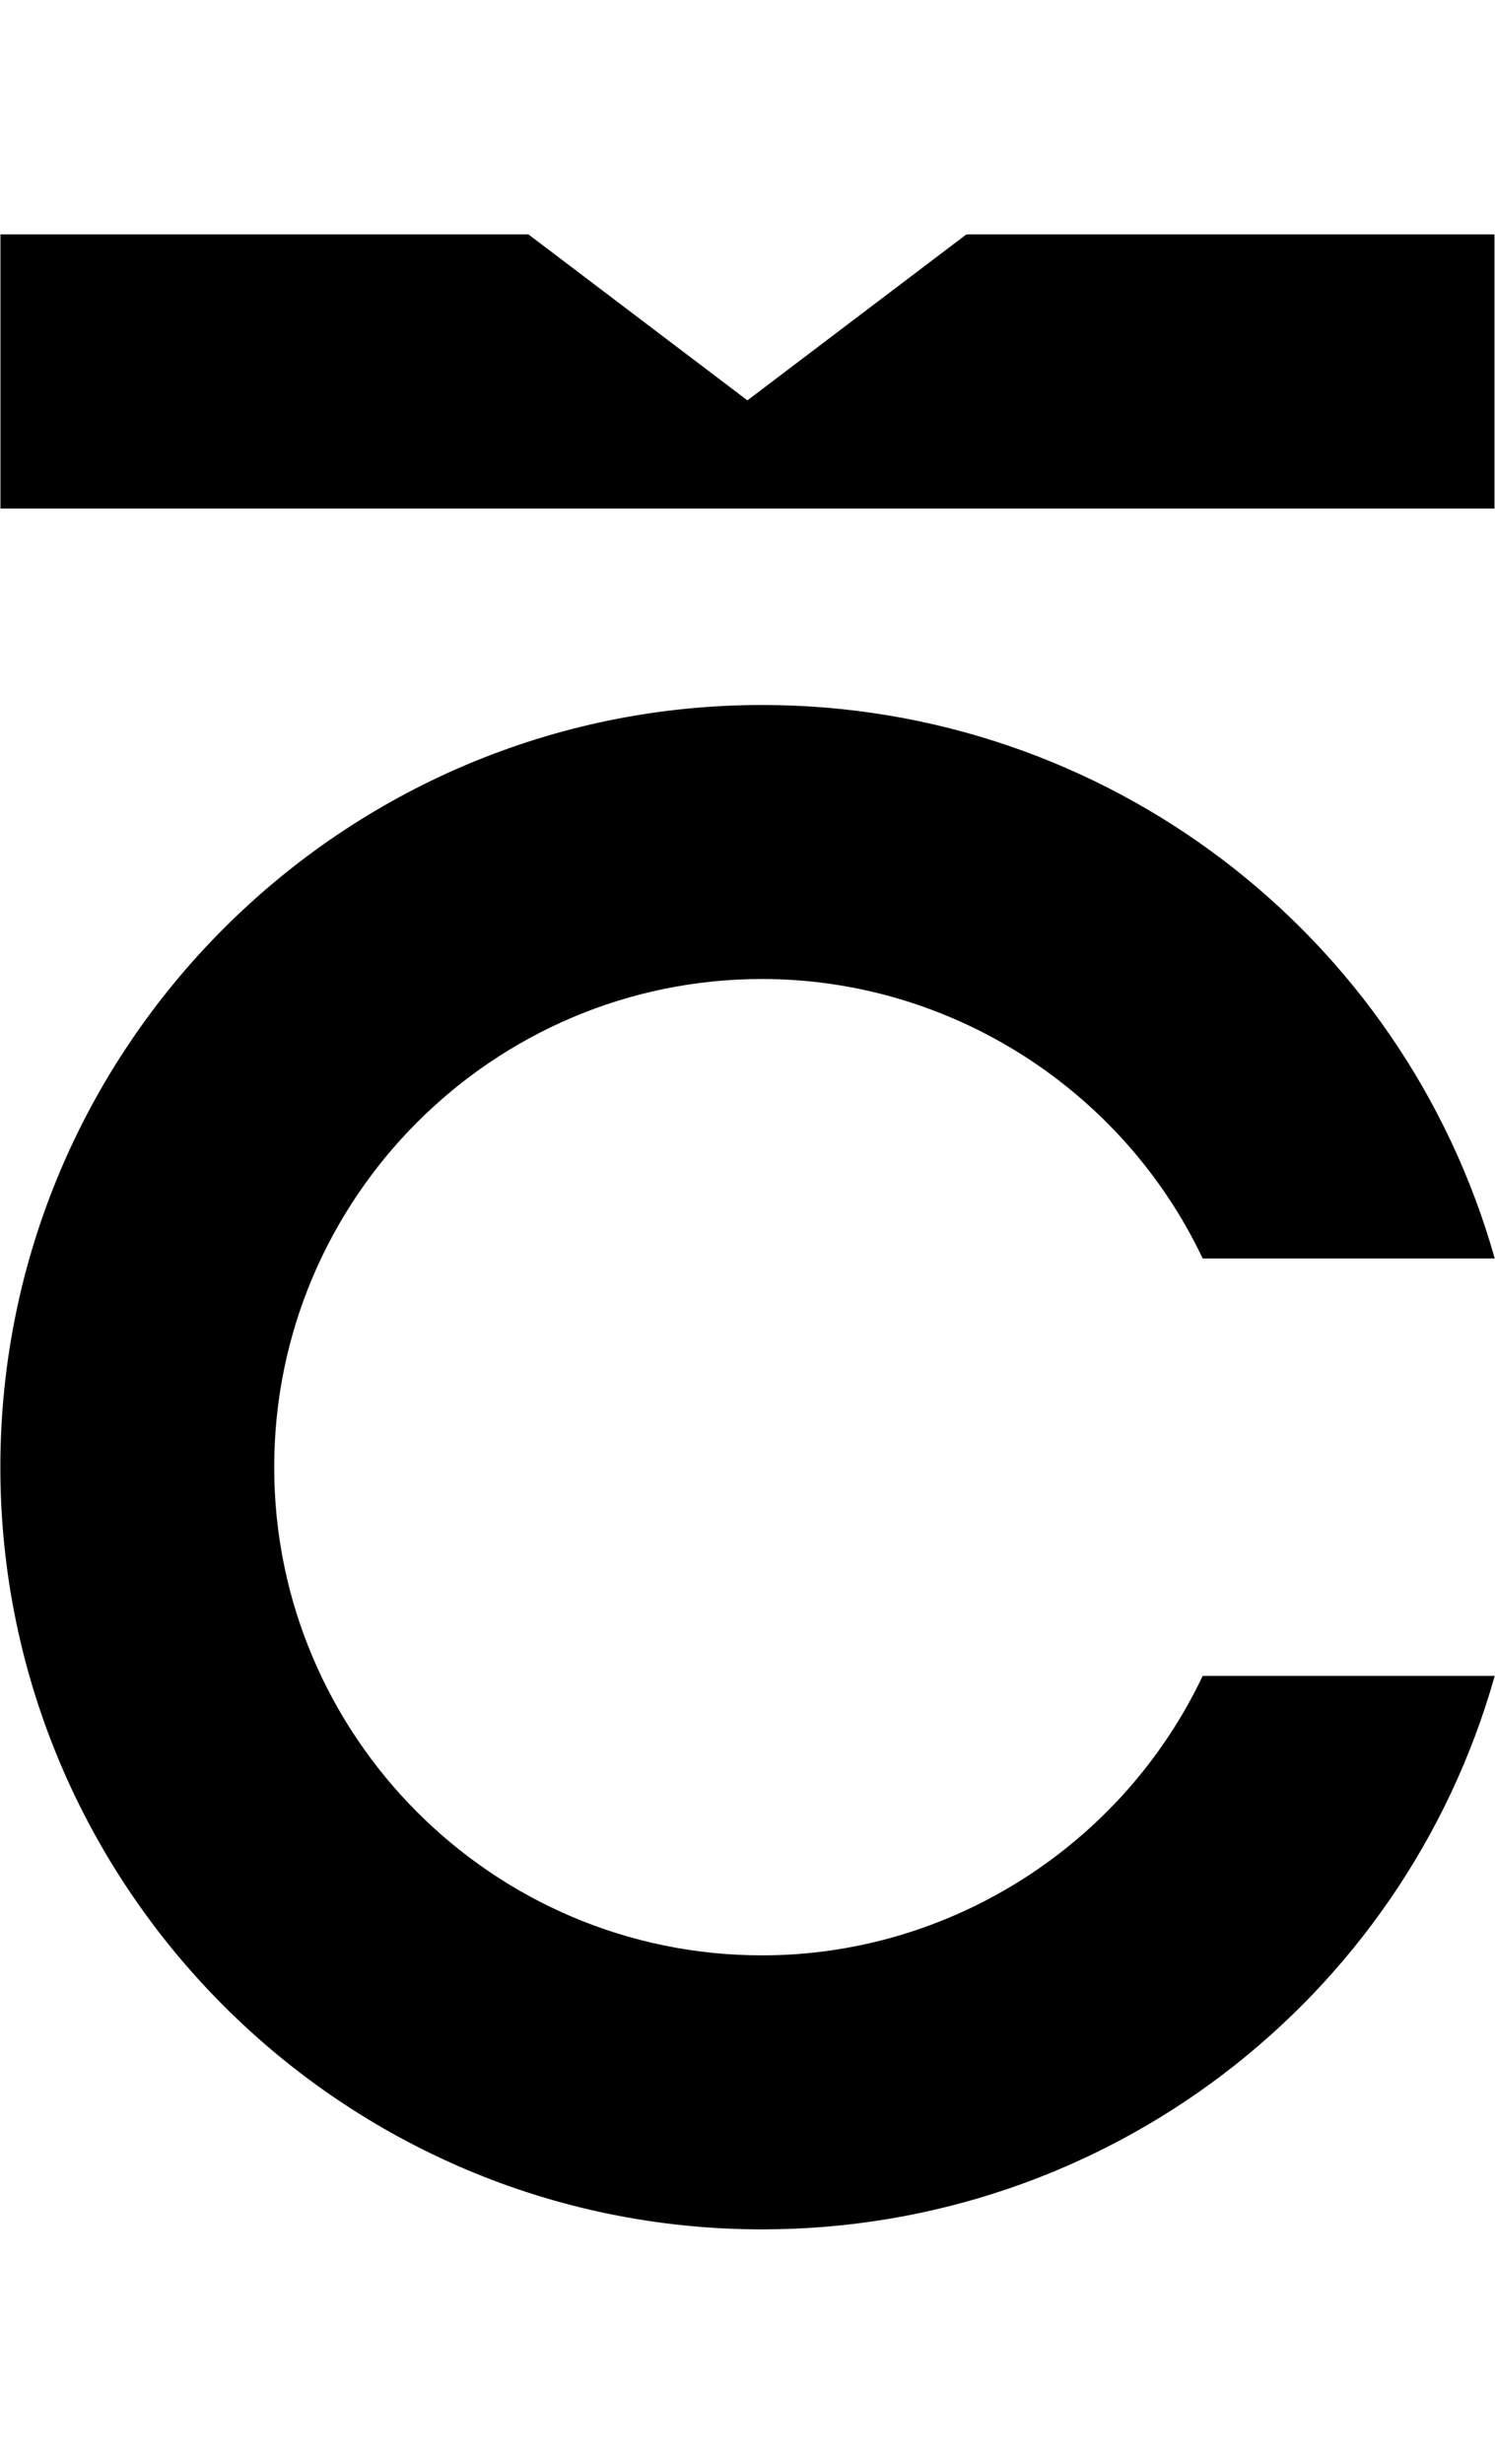
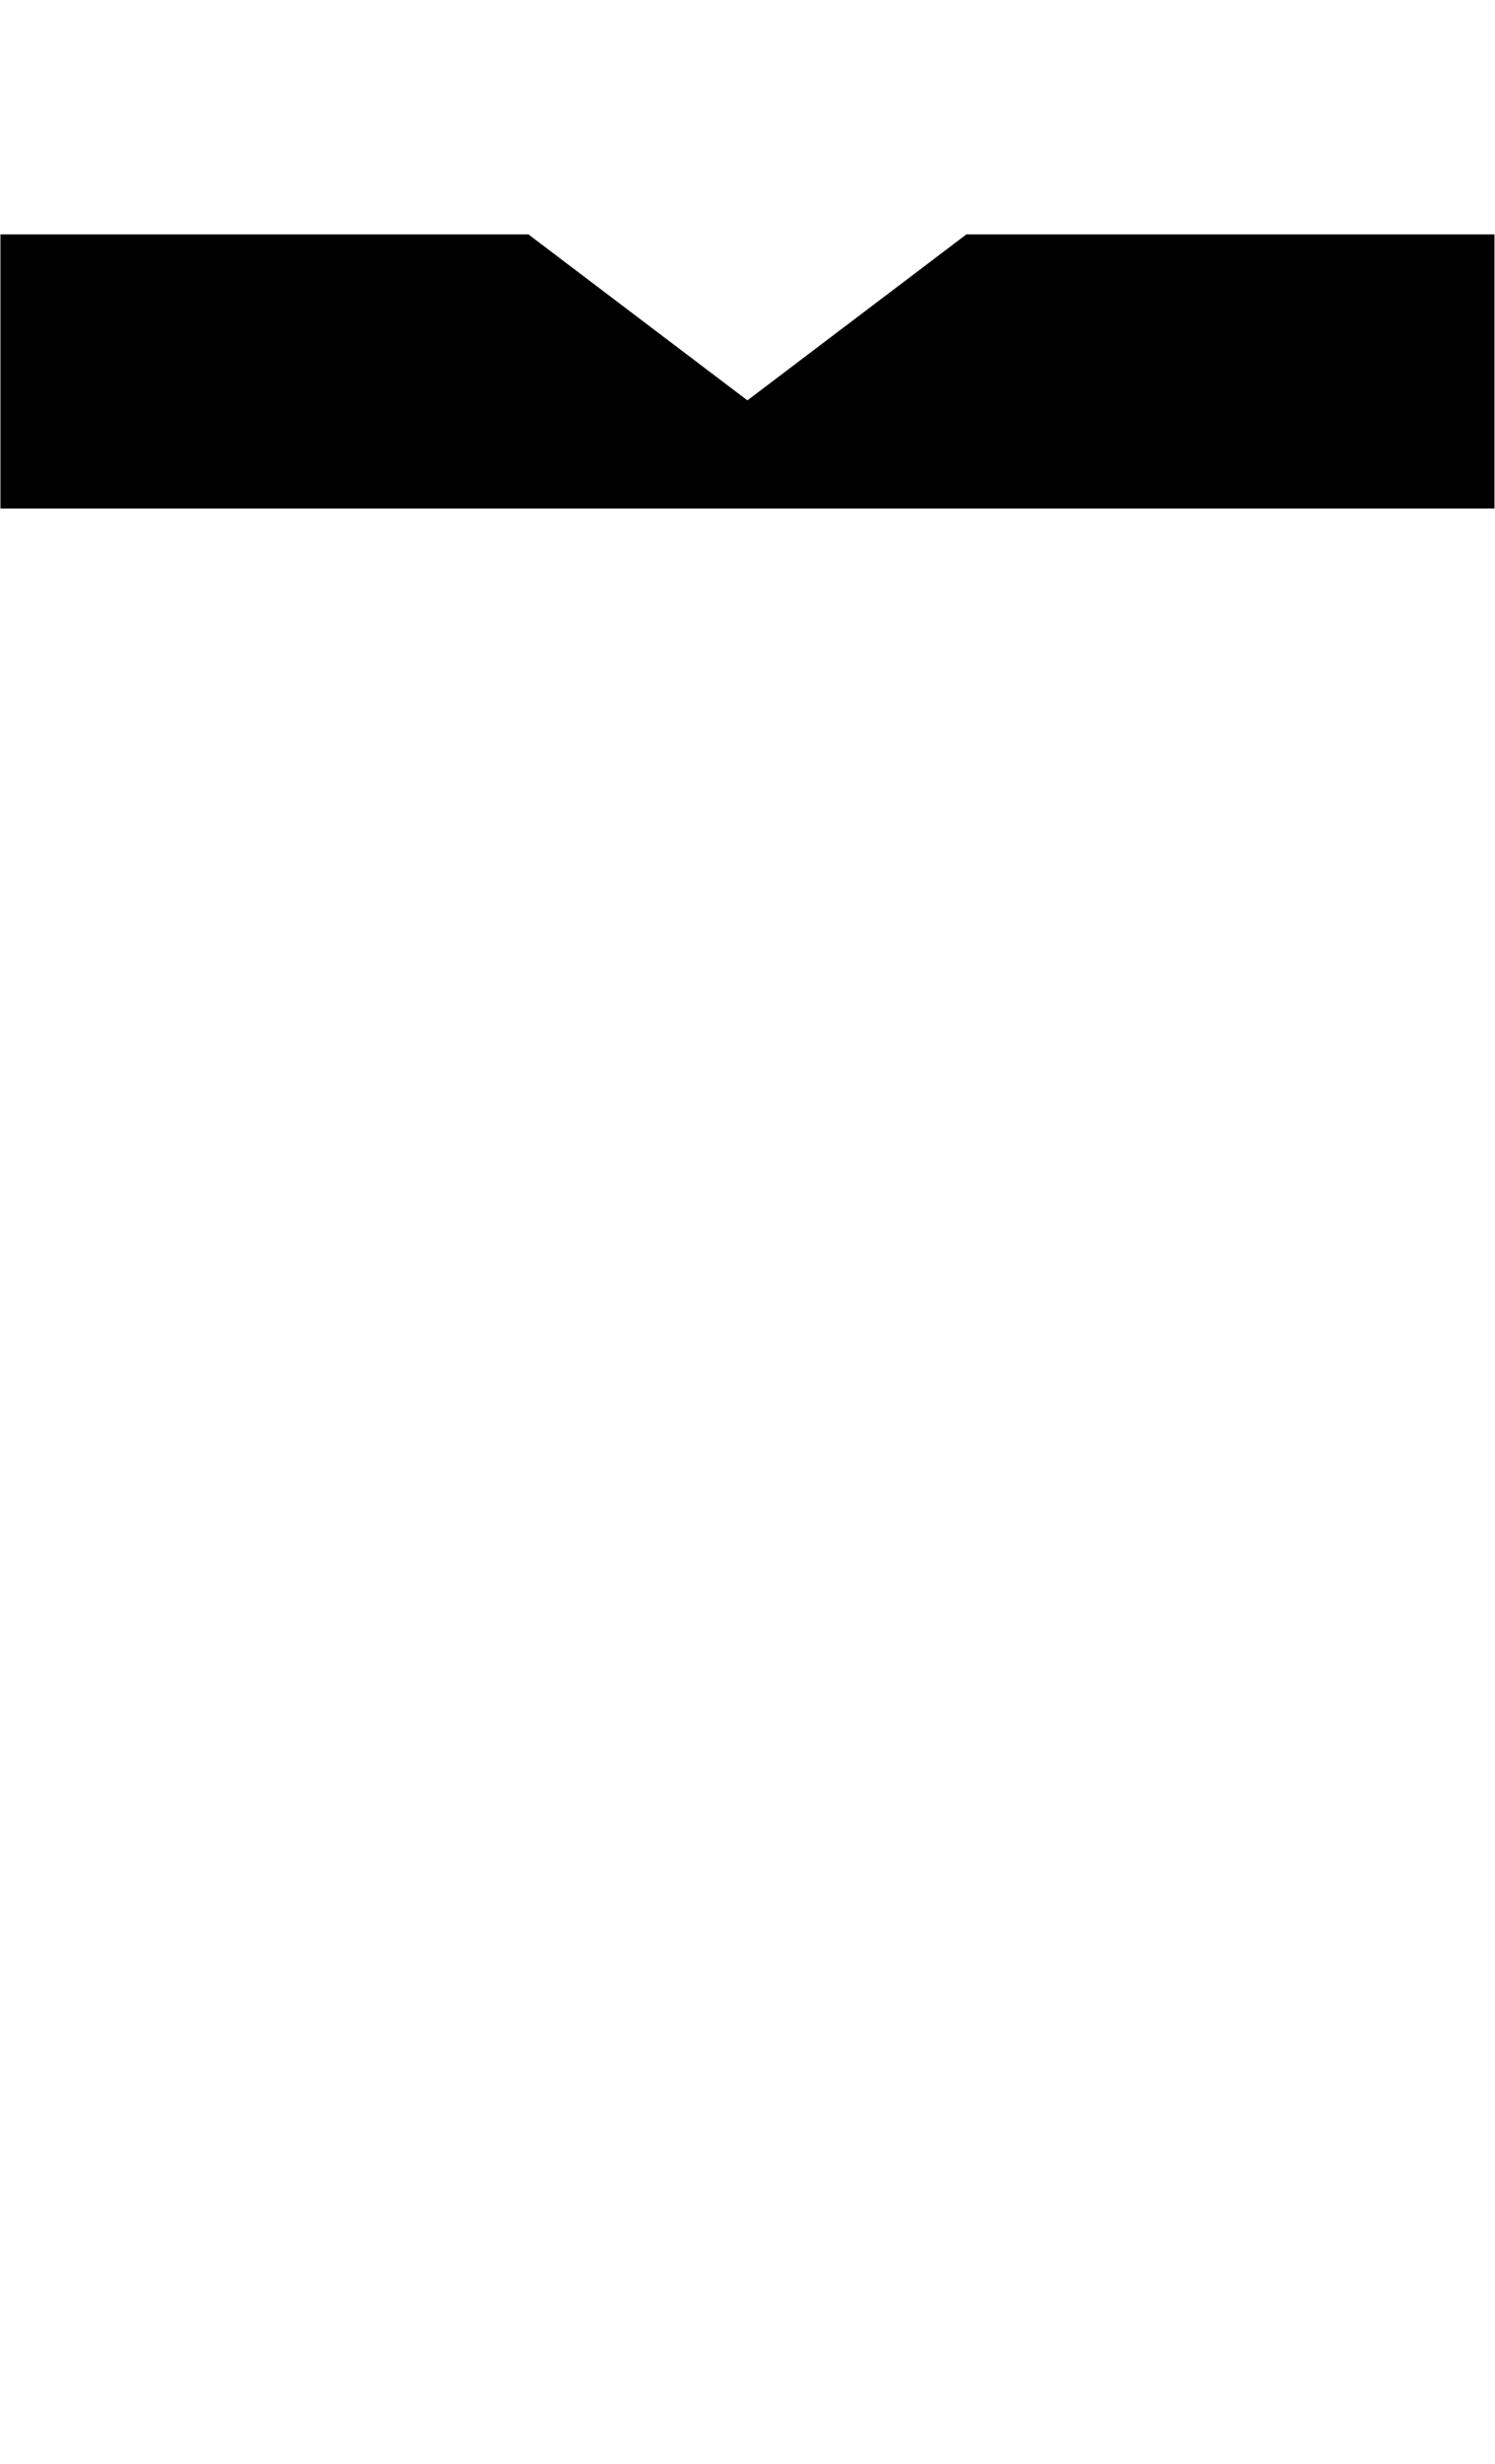
<svg xmlns="http://www.w3.org/2000/svg" id="Layer_1" version="1.1" viewBox="0 0 170 280">
  <path d="M.05,57.79h169.89v-31.15h-60.05l-24.9,18.86-24.9-18.86H.05v31.15Z" />
-   <path d="M86.66,80.12C38.89,80.12.04,118.98.04,166.74s38.86,86.62,86.62,86.62c39.09,0,72.88-25.99,83.31-62.9h-33.21c-9.1,19.18-28.65,31.76-50.1,31.76-30.59,0-55.48-24.89-55.48-55.48s24.89-55.48,55.48-55.48c21.45,0,41,12.58,50.1,31.76h33.21c-10.43-36.91-44.22-62.9-83.31-62.9h0Z" />
</svg>